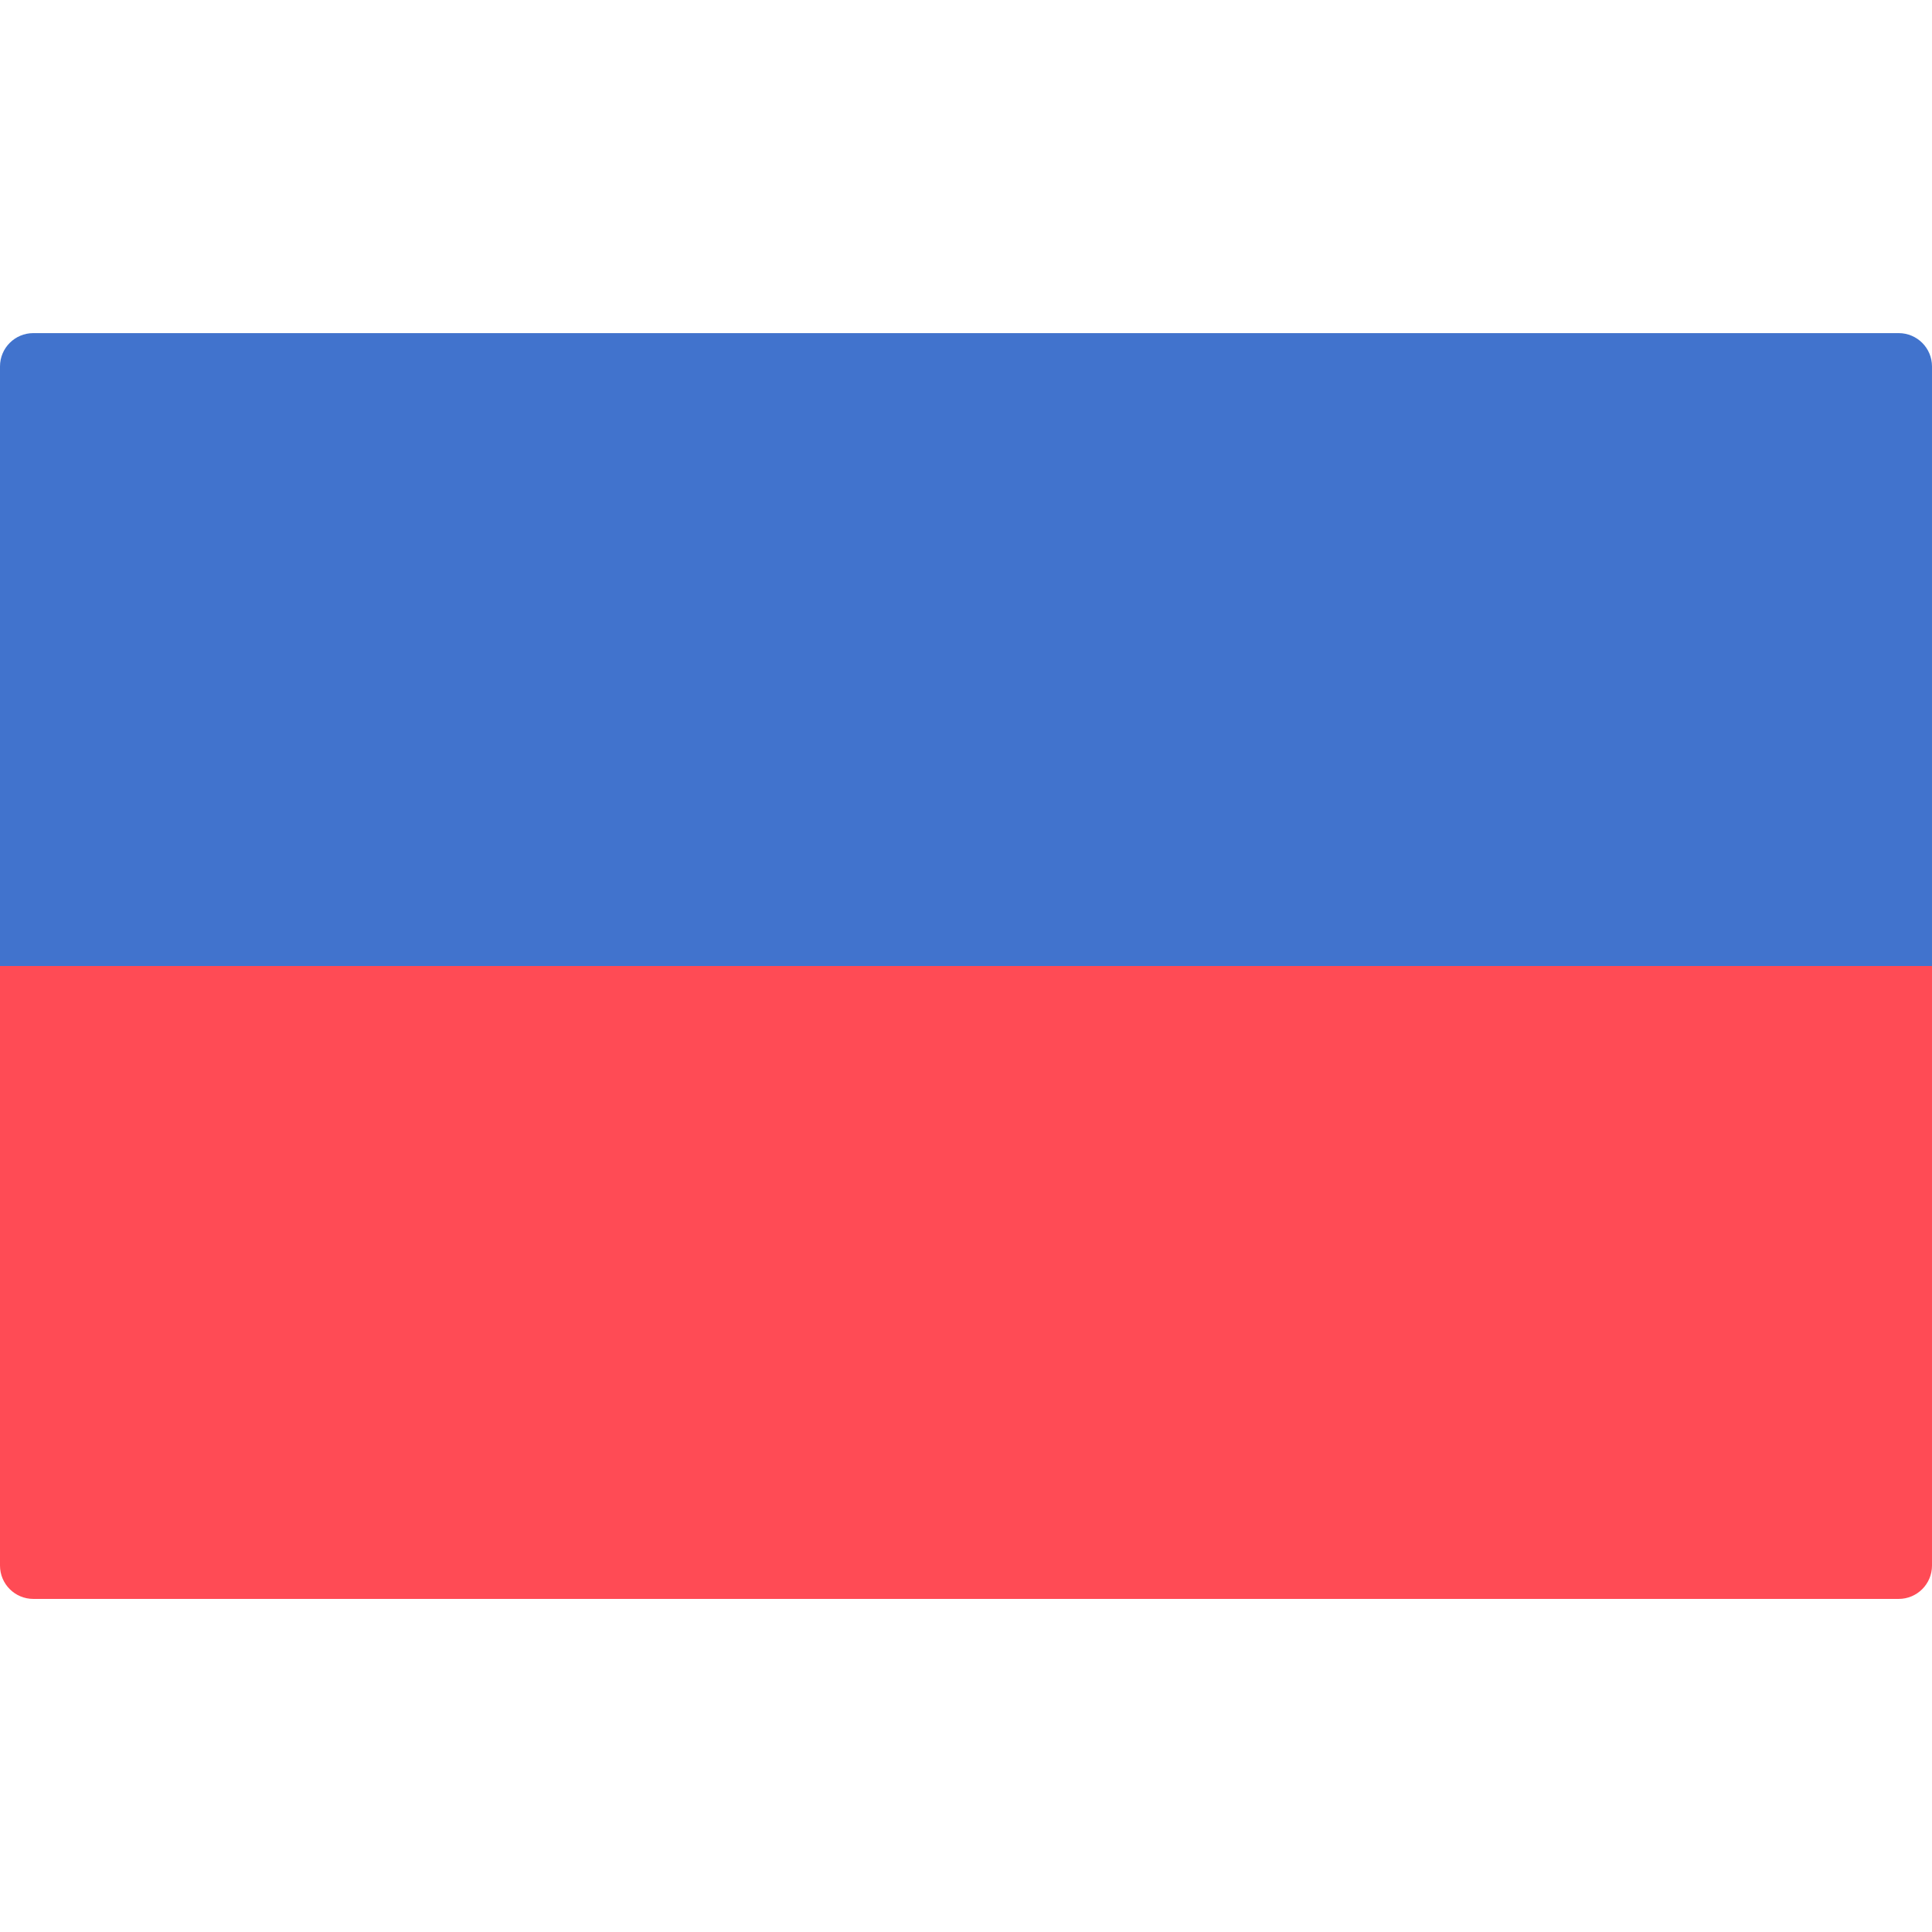
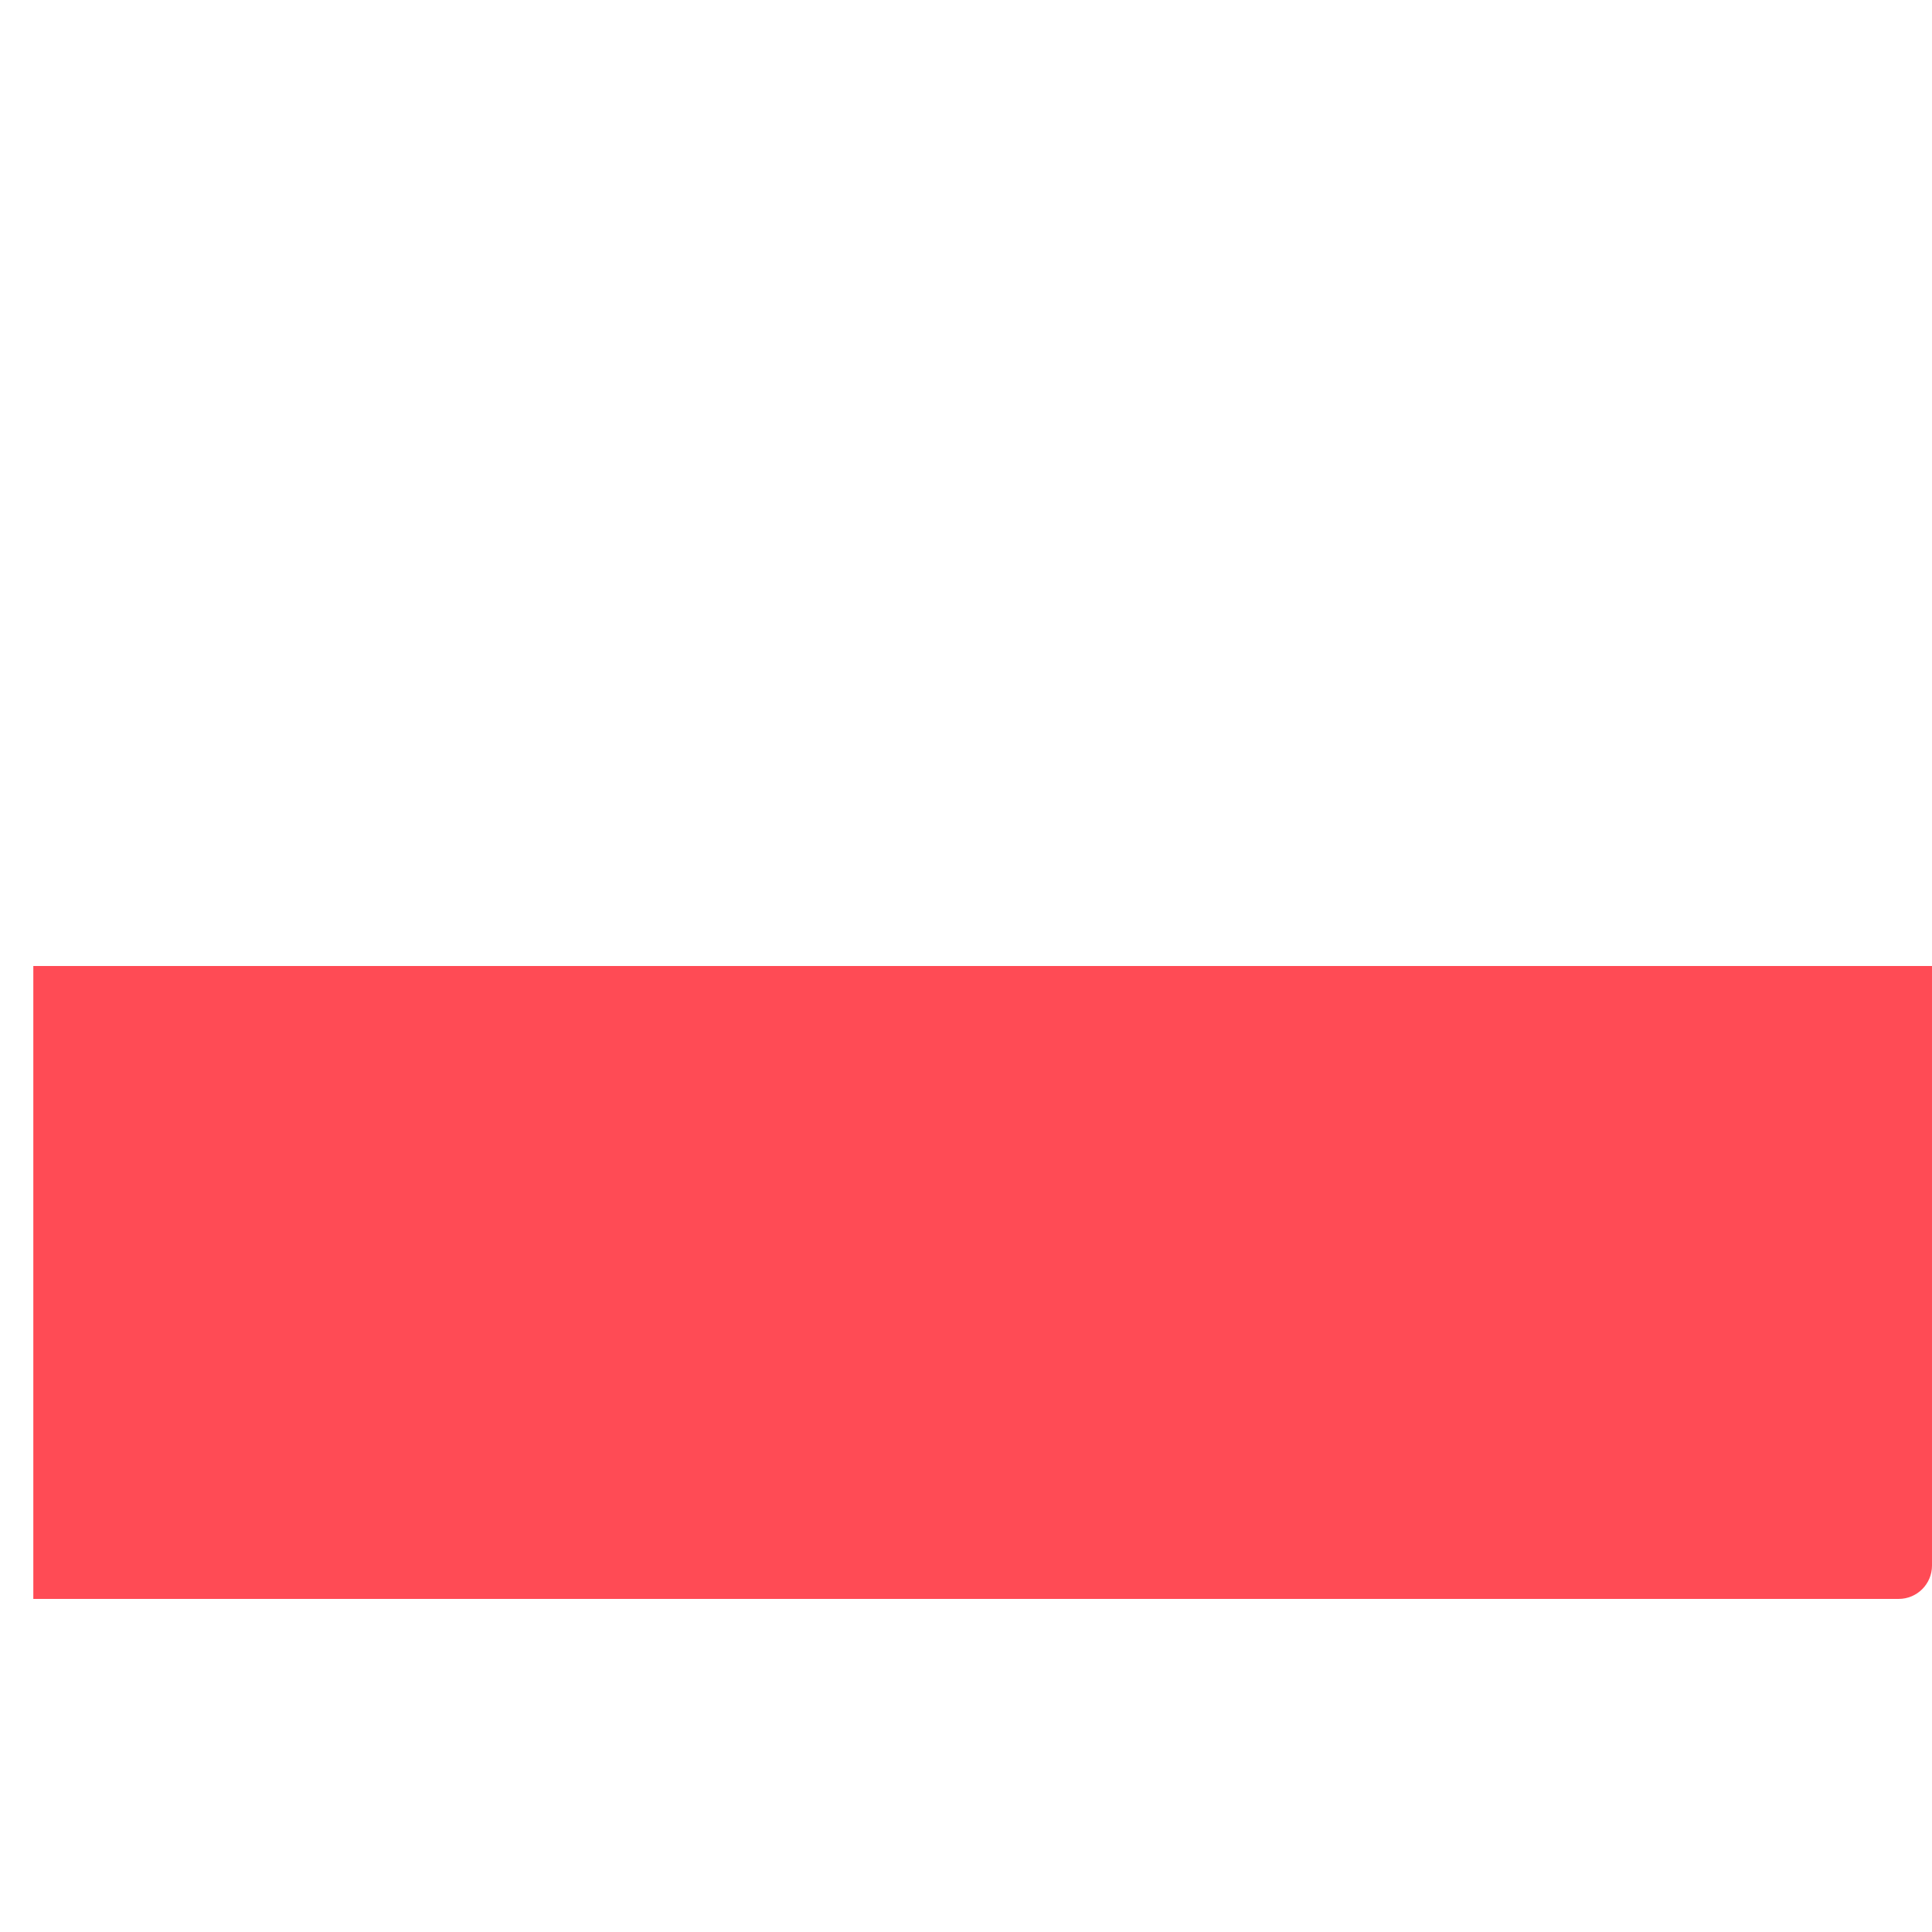
<svg xmlns="http://www.w3.org/2000/svg" viewBox="0 0 512.001 512.001" enable-background="new 0 0 512.001 512.001">
-   <path fill="#4173CD" d="M512 256H0V97.1c0-4.87 3.95-8.82 8.83-8.82h494.34c4.88 0 8.83 3.95 8.83 8.82V256z" />
-   <path fill="#FF4B55" d="M0 256h512v158.9c0 4.87-3.95 8.83-8.83 8.83H8.83c-4.88 0-8.83-3.96-8.83-8.83V256z" />
+   <path fill="#FF4B55" d="M0 256h512v158.9c0 4.87-3.95 8.83-8.83 8.83H8.83V256z" />
</svg>